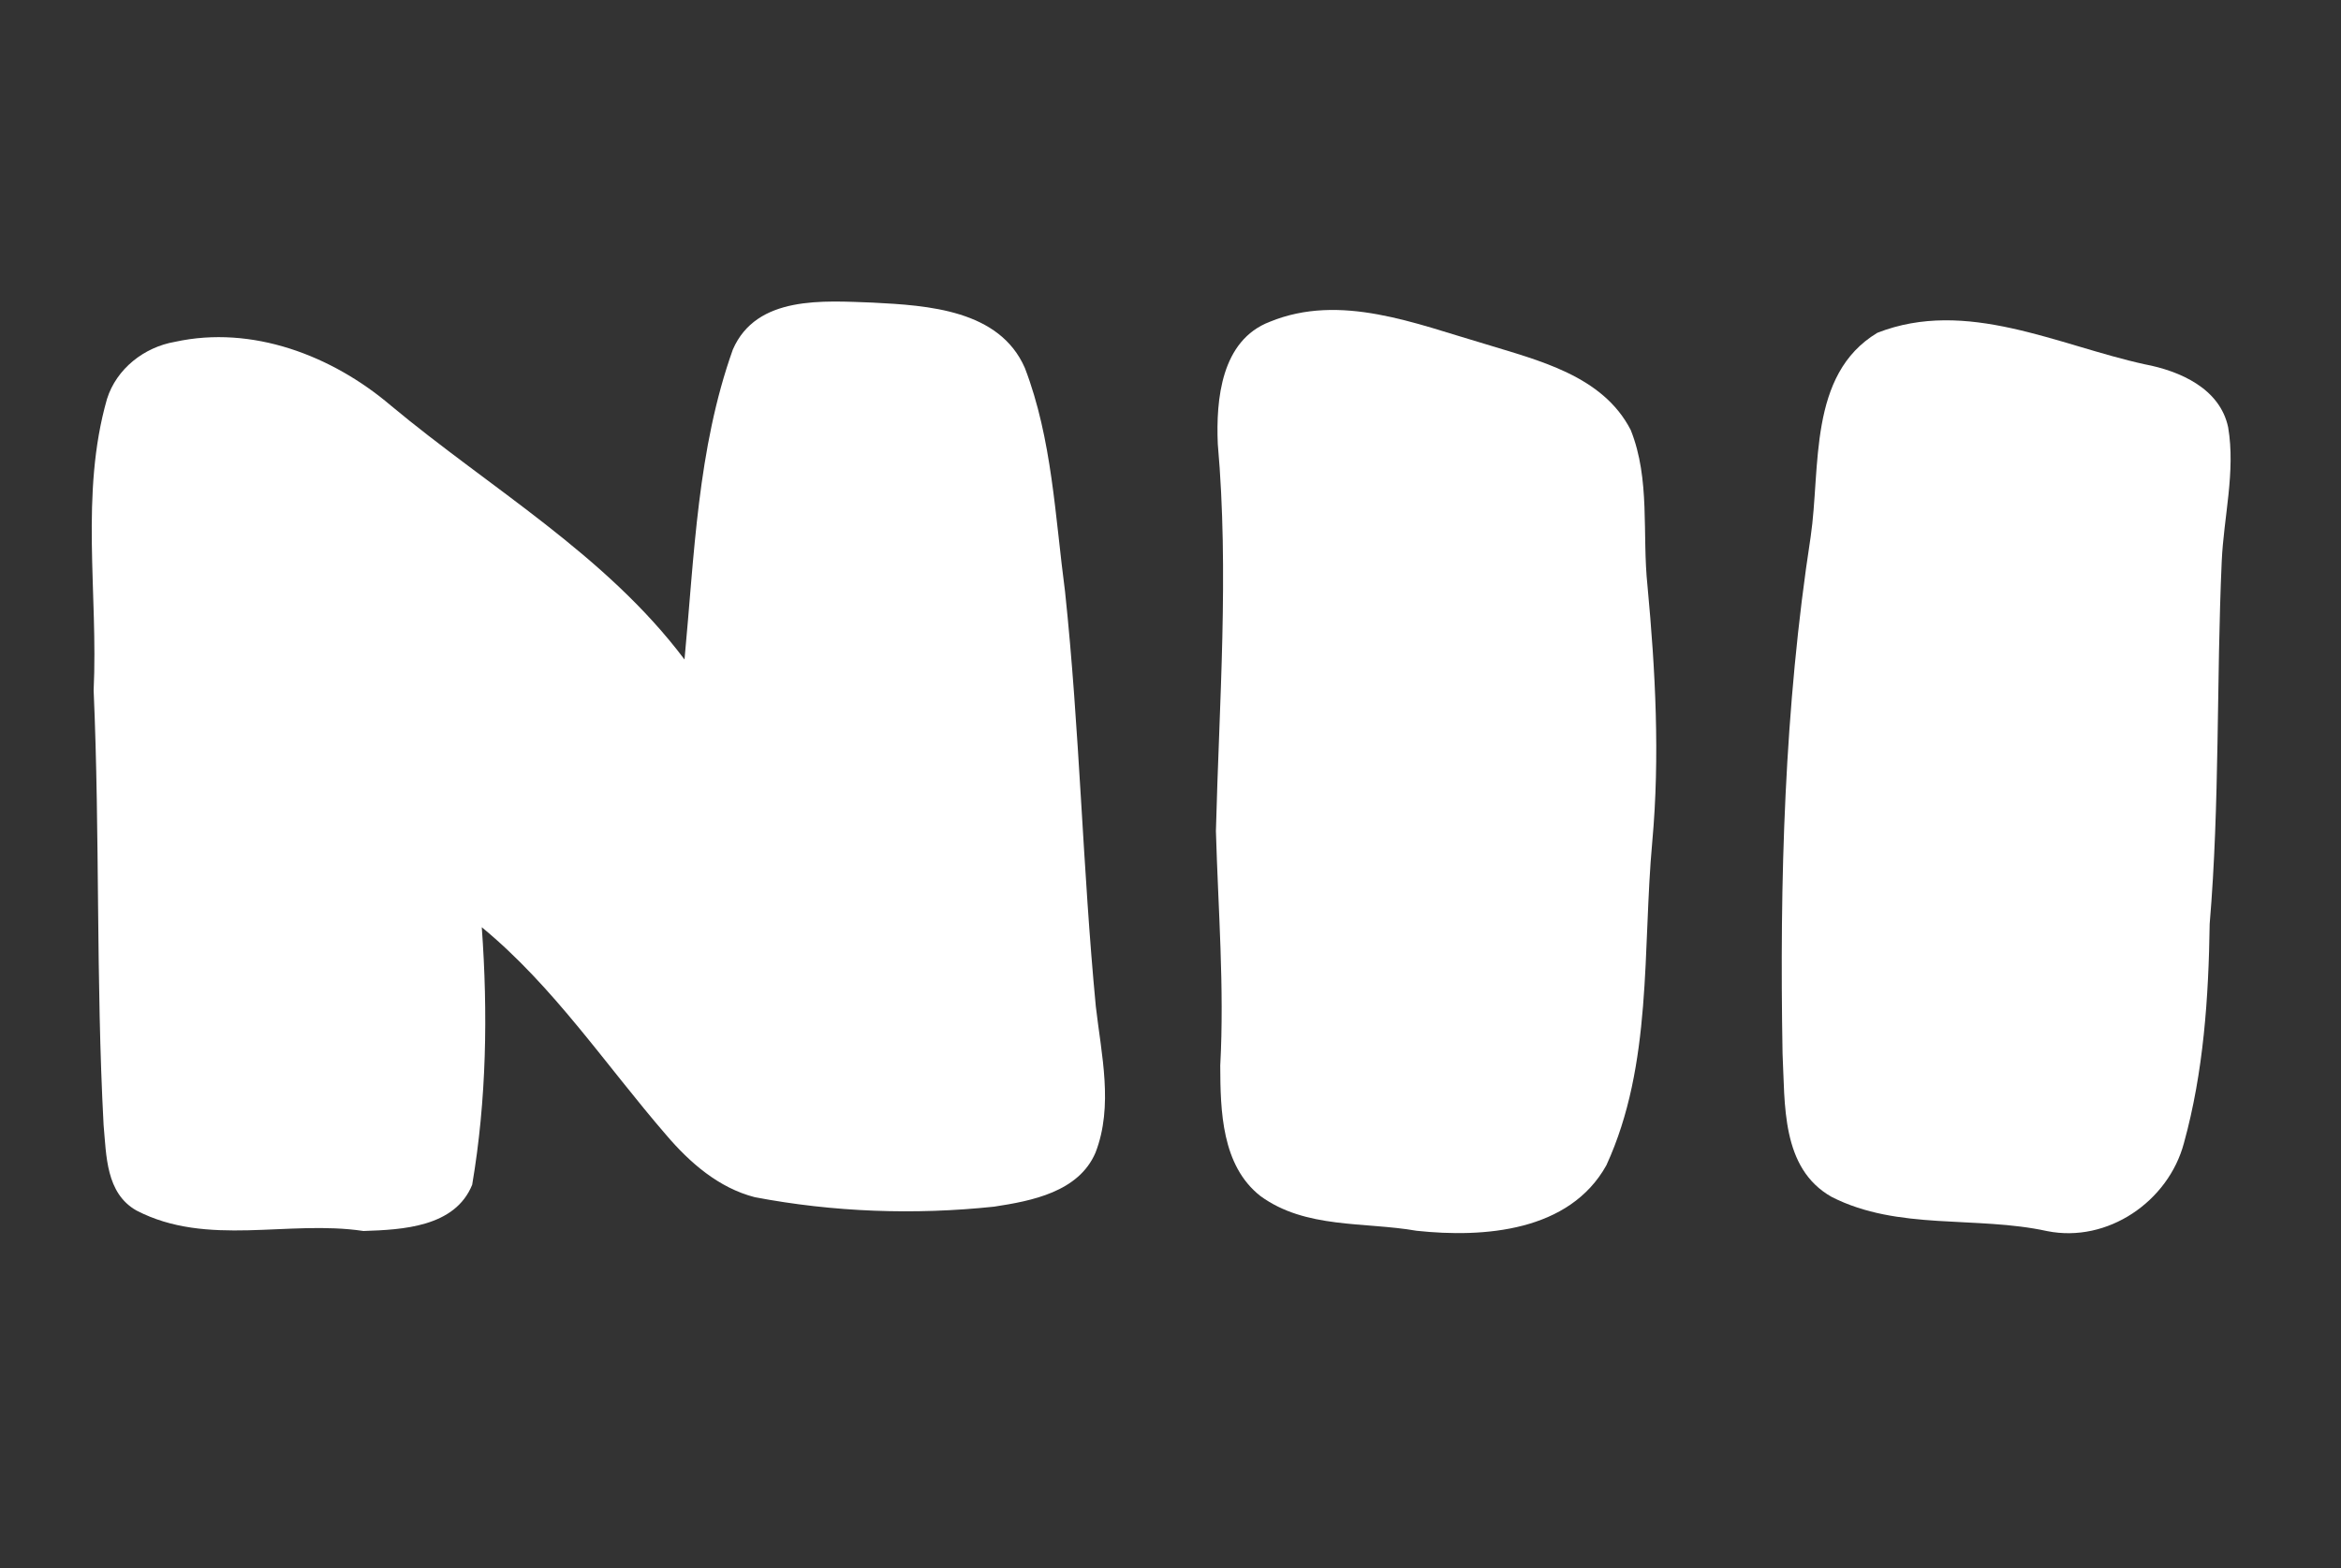
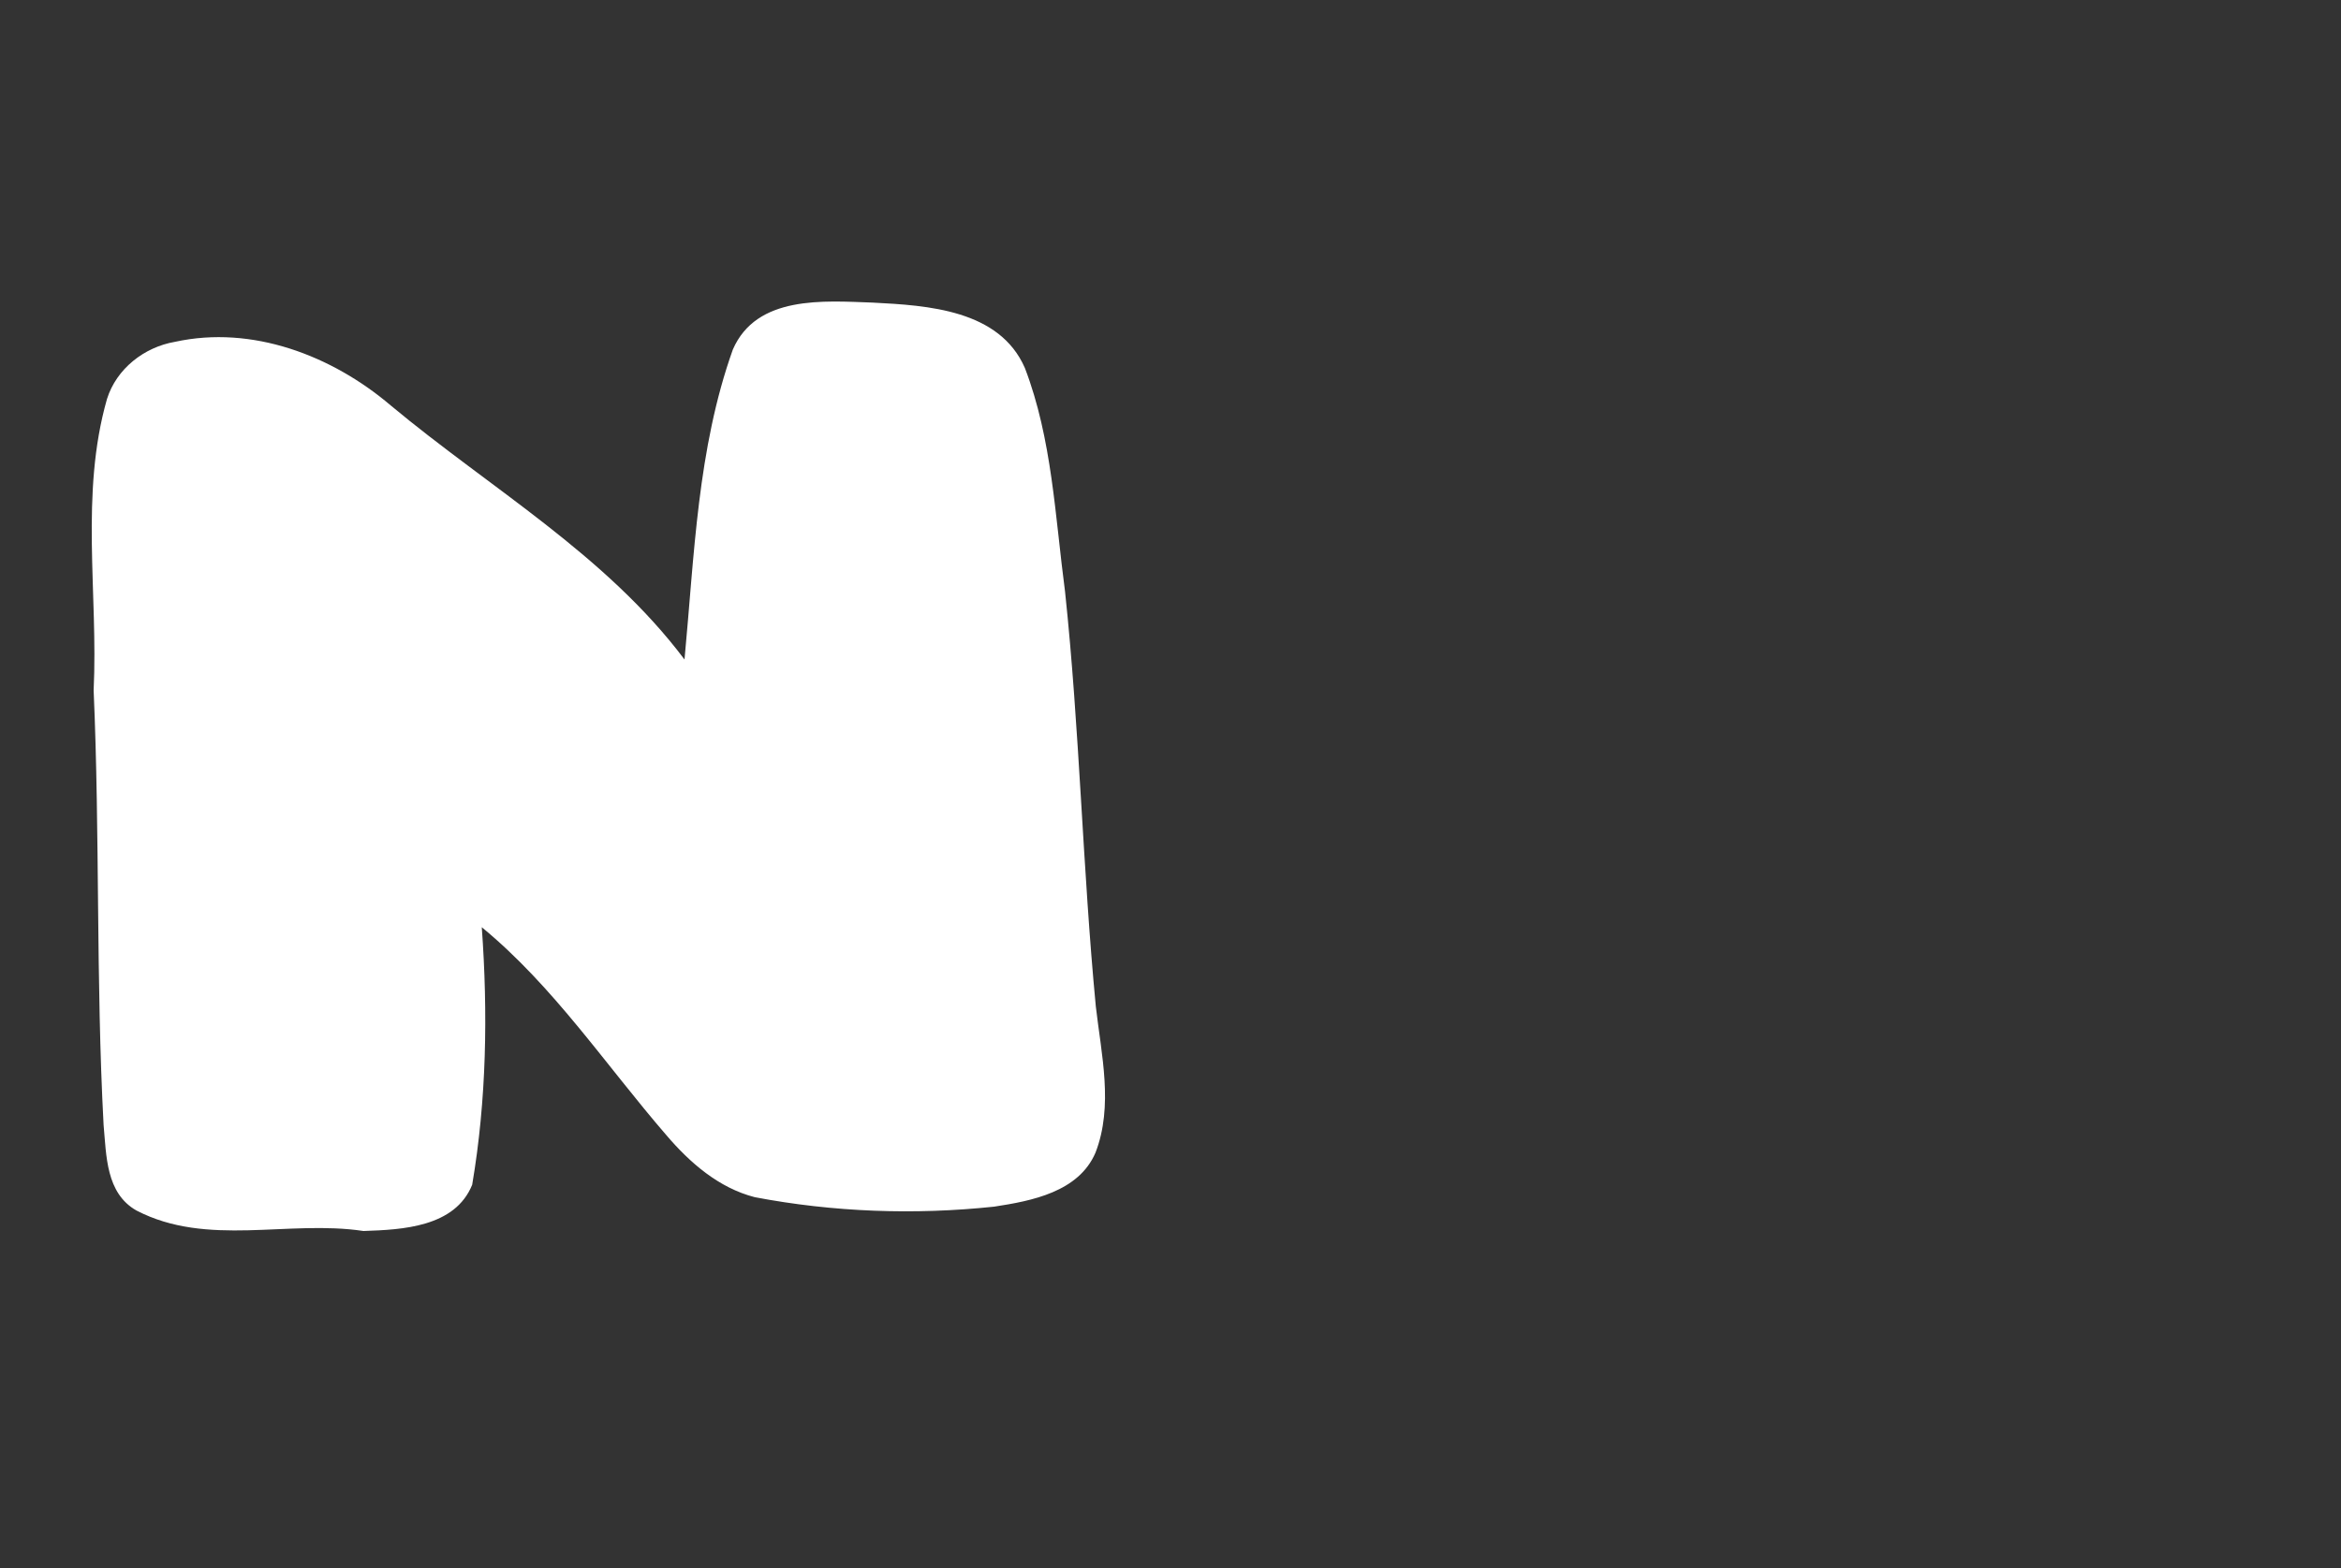
<svg xmlns="http://www.w3.org/2000/svg" width="200pt" height="134pt" viewBox="0 0 200 134" version="1.1">
  <rect x="0" y="0" width="200" height="134" fill="#333333" stroke="none" />
  <g id="#000000ff"> </g>
  <g id="#ffffffff">
    <path fill="#ffffff" opacity="1.00" d=" M 62.61 29.87 C 64.63 25.22 70.37 25.71 74.56 25.86 C 79.26 26.10 85.39 26.47 87.56 31.45 C 89.89 37.53 90.14 44.15 90.99 50.55 C 92.24 62.34 92.49 74.21 93.62 86.01 C 94.09 90.13 95.14 94.51 93.59 98.51 C 92.15 101.86 88.15 102.63 84.93 103.12 C 78.13 103.84 71.20 103.59 64.48 102.31 C 61.41 101.52 58.94 99.37 56.93 97.01 C 51.75 91.02 47.32 84.31 41.16 79.24 C 41.69 86.56 41.57 94.00 40.34 101.25 C 38.87 104.87 34.39 105.09 31.05 105.20 C 24.63 104.23 17.71 106.59 11.66 103.45 C 9.04 101.97 9.09 98.75 8.85 96.13 C 8.19 83.76 8.54 71.36 8.00 59.00 C 8.39 50.73 6.82 42.22 9.14 34.10 C 9.95 31.51 12.32 29.66 14.96 29.21 C 21.54 27.77 28.36 30.38 33.37 34.64 C 41.86 41.72 51.75 47.40 58.48 56.36 C 59.32 47.48 59.58 38.36 62.61 29.87 Z" />
-     <path fill="#ffffff" opacity="1.00" d=" M 108.48 27.50 C 114.52 25.02 120.95 27.67 126.82 29.38 C 131.42 30.80 136.92 32.08 139.32 36.75 C 141.01 40.98 140.28 45.63 140.75 50.06 C 141.43 57.33 141.82 64.65 141.16 71.93 C 140.31 81.17 141.21 90.93 137.24 99.58 C 134.09 105.25 126.78 105.80 121.02 105.18 C 116.55 104.40 111.54 105.03 107.68 102.21 C 104.37 99.61 104.26 94.93 104.25 91.07 C 104.61 84.38 104.07 77.70 103.88 71.02 C 104.16 60.00 105.01 48.95 104.04 37.94 C 103.88 34.13 104.33 29.09 108.48 27.50 Z" />
-     <path fill="#ffffff" opacity="1.00" d=" M 160.39 28.44 C 168.00 25.46 175.79 29.50 183.22 31.13 C 186.23 31.70 189.66 33.19 190.36 36.52 C 191.00 40.32 189.98 44.16 189.81 47.97 C 189.35 58.30 189.65 68.66 188.78 78.96 C 188.69 85.25 188.26 91.61 186.58 97.69 C 185.25 102.68 180.06 106.24 174.90 105.21 C 168.82 103.88 162.17 105.18 156.49 102.29 C 152.14 99.84 152.51 94.34 152.29 90.03 C 152.03 75.28 152.44 60.48 154.69 45.88 C 155.56 39.96 154.45 32.01 160.39 28.44 Z" />
  </g>
</svg>